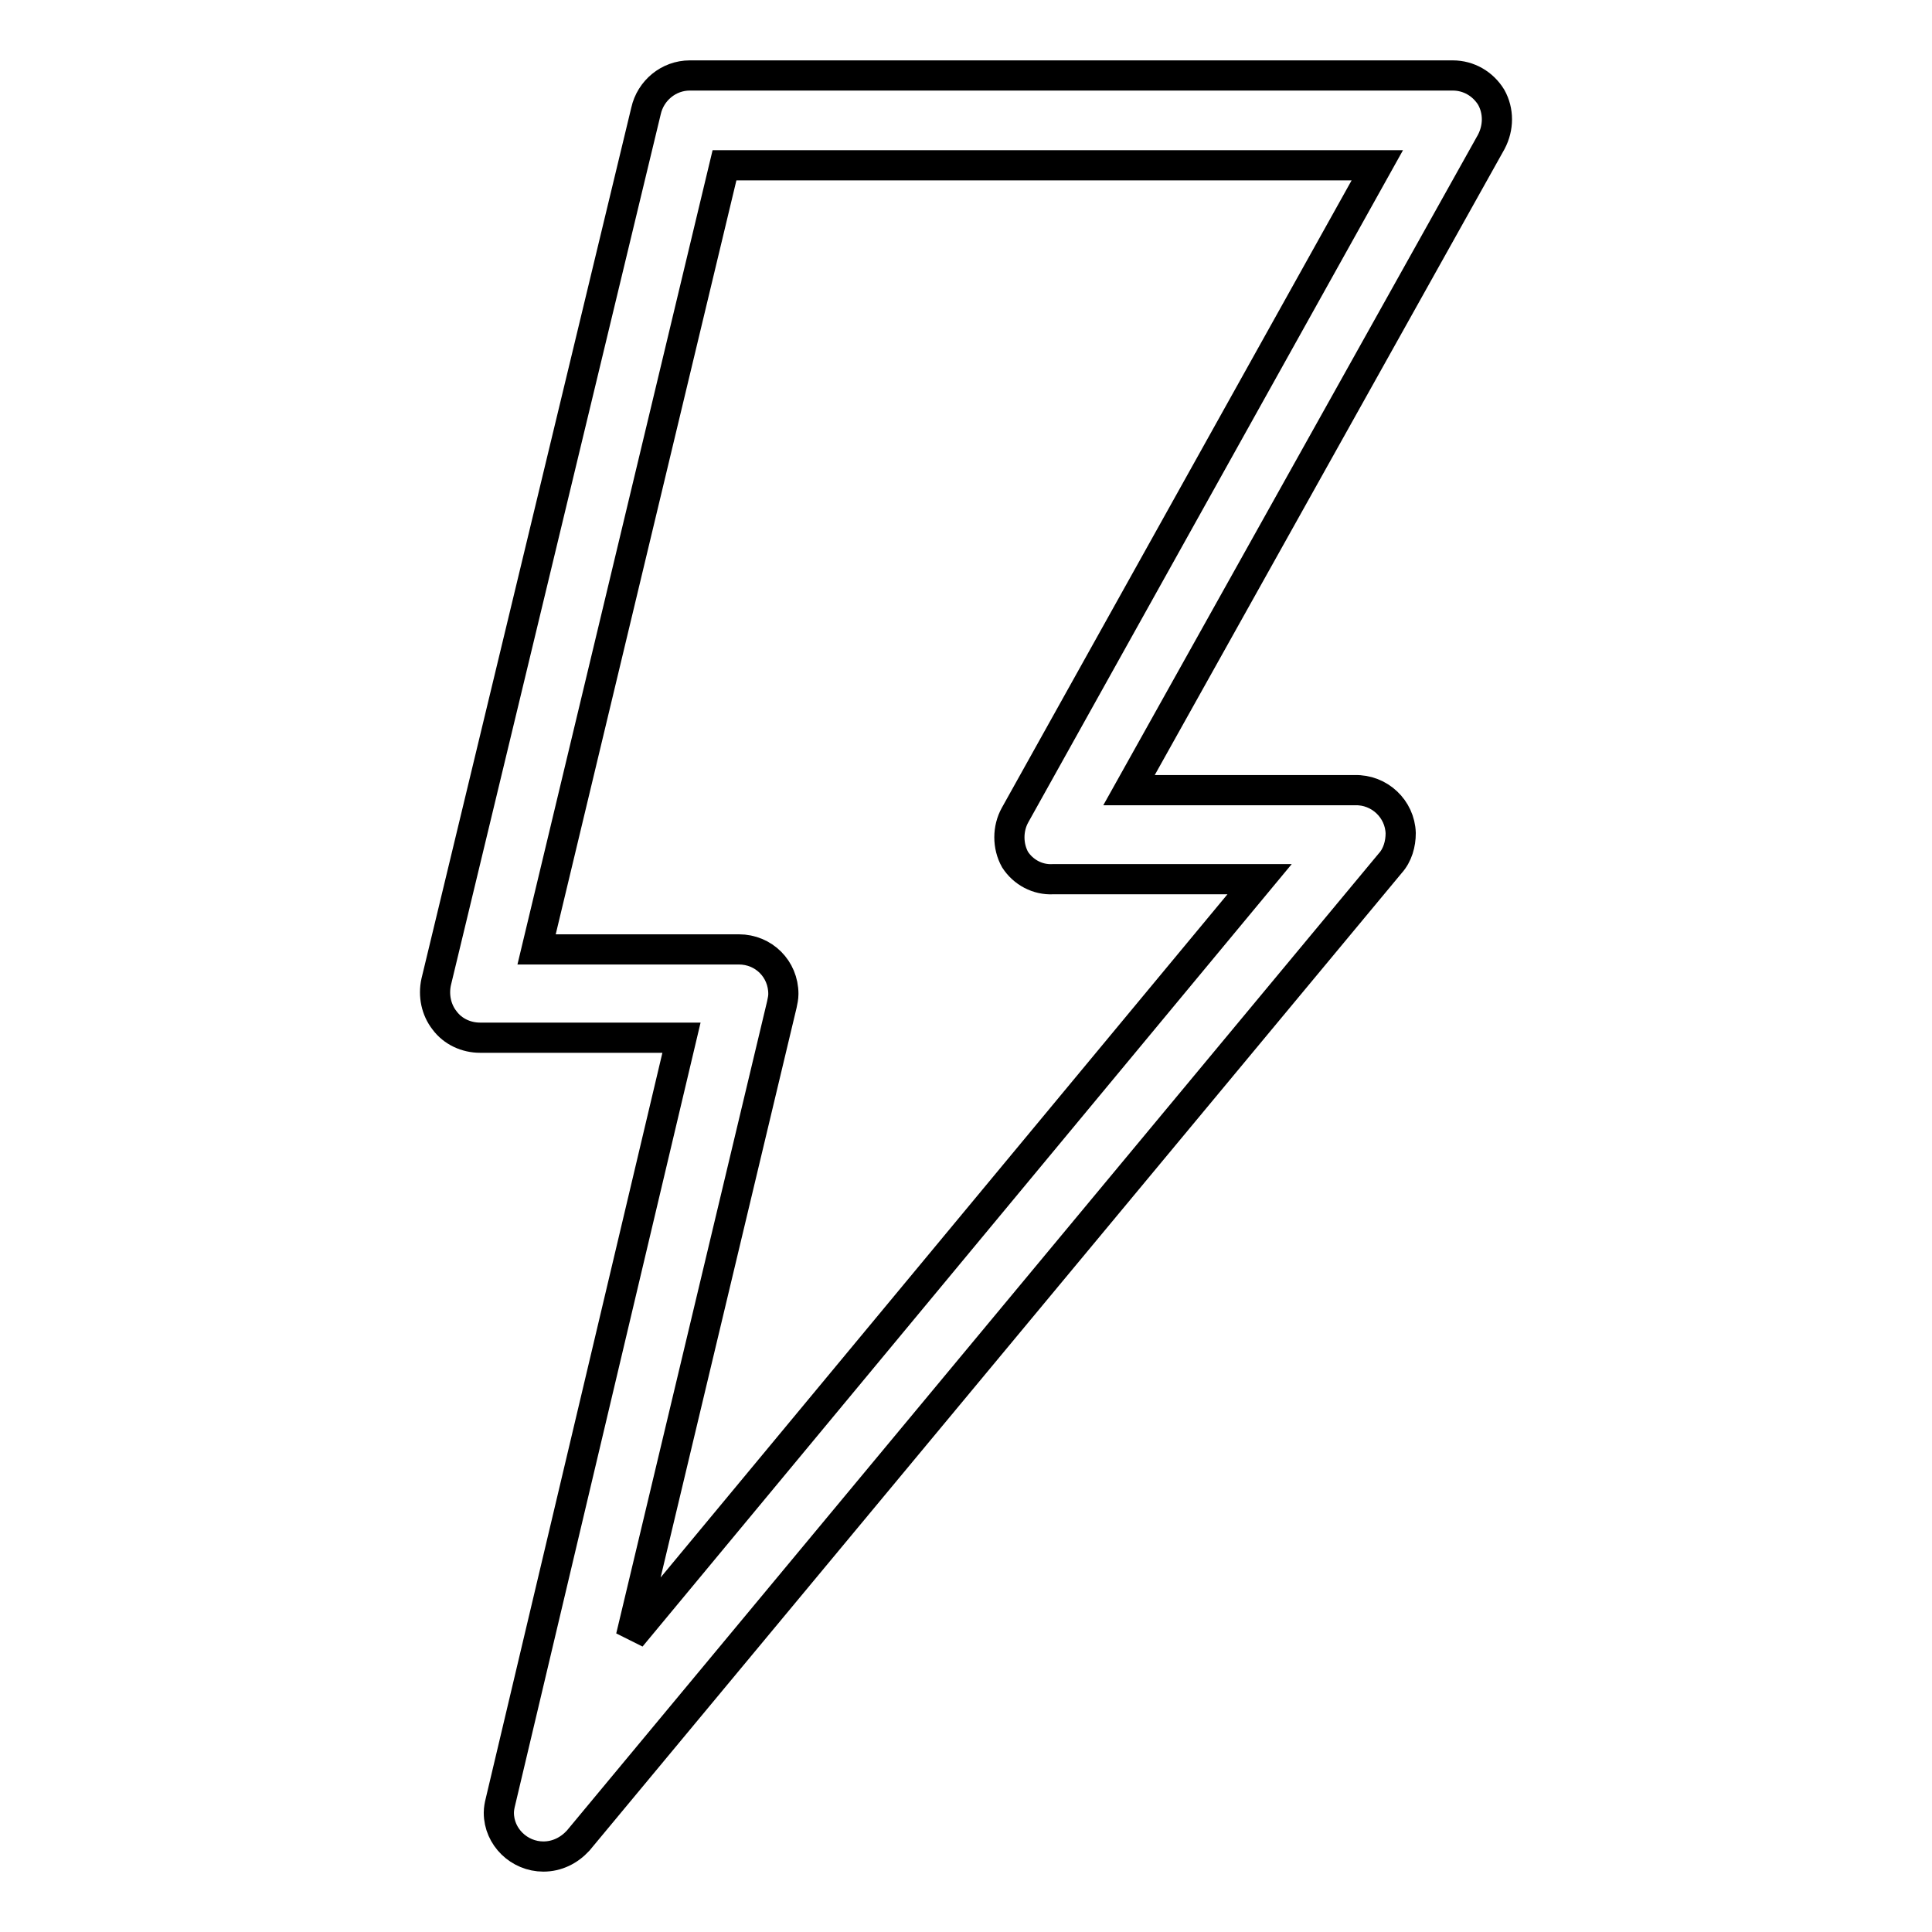
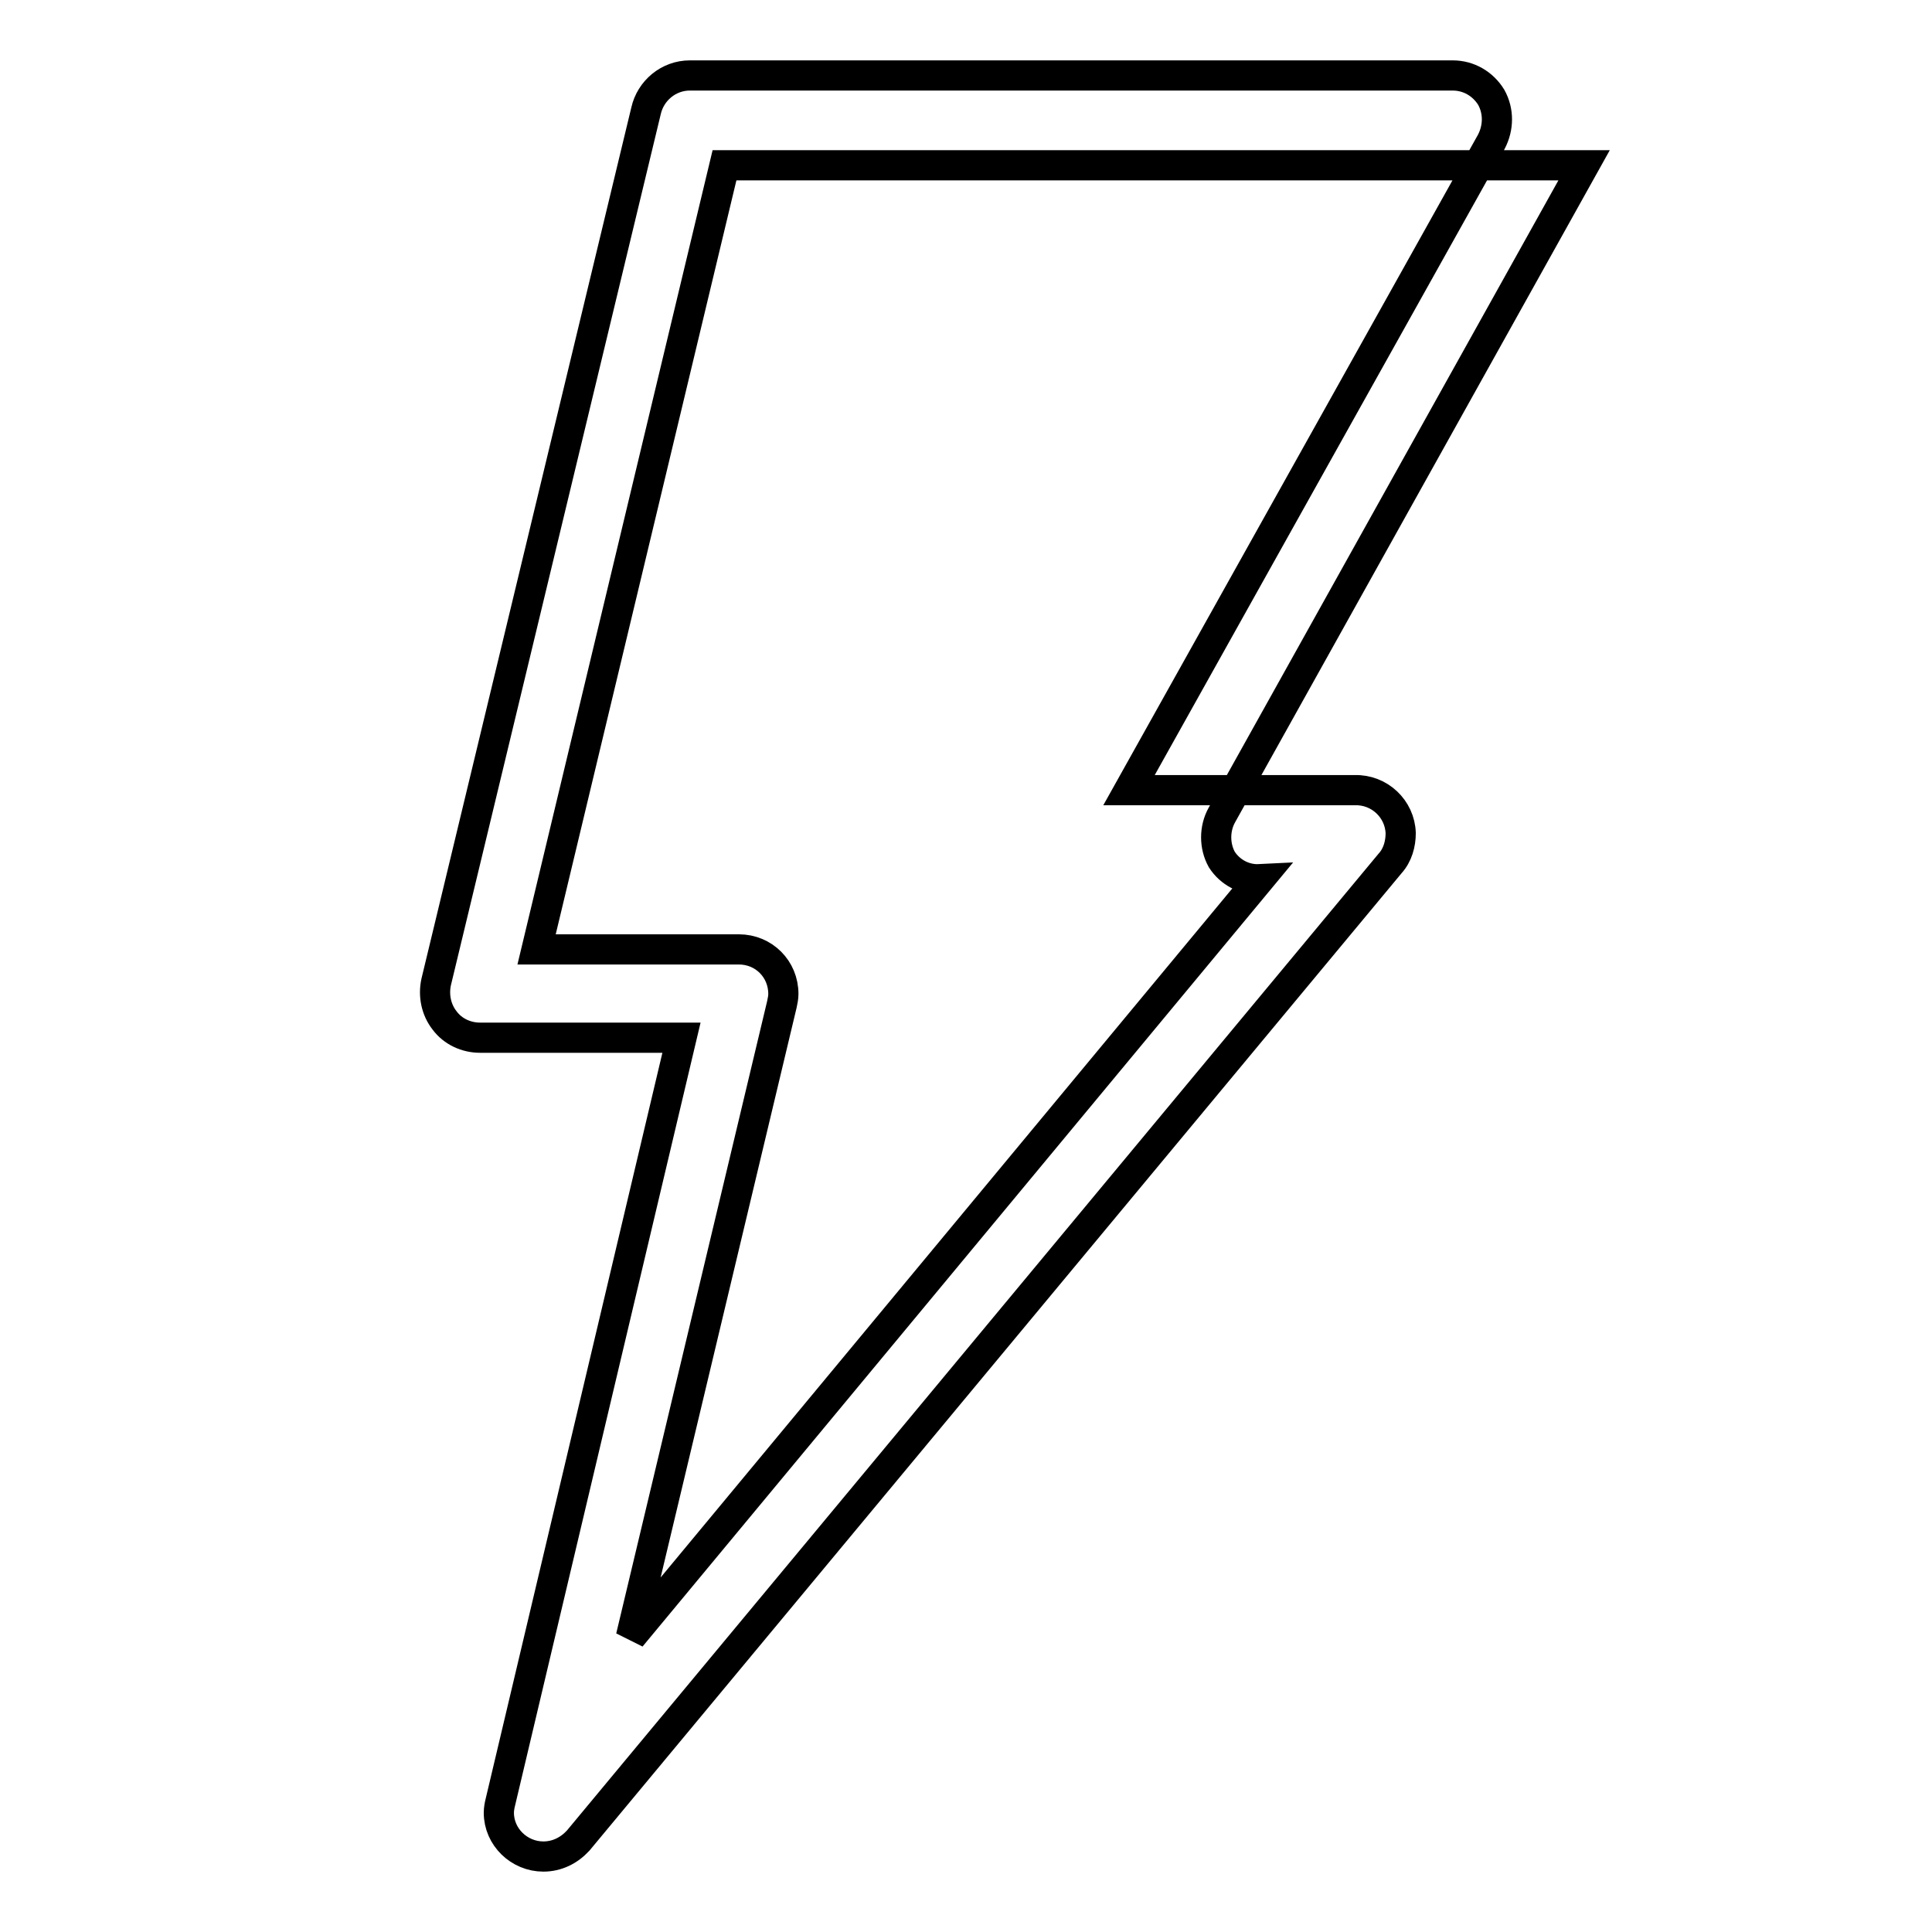
<svg xmlns="http://www.w3.org/2000/svg" version="1.1" x="0px" y="0px" viewBox="0 0 256 256" enable-background="new 0 0 256 256" xml:space="preserve">
  <g>
-     <path stroke-width="4" fill-opacity="0" stroke="#000000" d="M72,246c-3.2,0-5.9-2.6-5.9-5.8c0-0.5,0.1-1,0.2-1.4l24-101.3H63.6c-1.8,0-3.6-0.8-4.7-2.3 c-1.1-1.4-1.5-3.3-1.1-5.1L85.6,14.7c0.6-2.7,3-4.7,5.8-4.7h101.1c2.1,0,4,1.1,5.1,2.9c1,1.8,1,4,0,5.9l-48,85.9h29.9 c3.3-0.1,6,2.5,6.1,5.7c0,1.4-0.4,2.9-1.4,4L76.6,243.9C75.4,245.2,73.8,246,72,246z M71.1,125.8h26.8c3.3,0,5.9,2.6,5.9,5.9 c0,0.5-0.1,0.9-0.2,1.4l-20,83.8l83.3-100.4h-27.4c-2,0.1-3.9-0.9-5-2.6c-1-1.8-1-4.1,0-5.9l48-86.1H96L71.1,125.8z" />
+     <path stroke-width="4" fill-opacity="0" stroke="#000000" d="M72,246c-3.2,0-5.9-2.6-5.9-5.8c0-0.5,0.1-1,0.2-1.4l24-101.3H63.6c-1.8,0-3.6-0.8-4.7-2.3 c-1.1-1.4-1.5-3.3-1.1-5.1L85.6,14.7c0.6-2.7,3-4.7,5.8-4.7h101.1c2.1,0,4,1.1,5.1,2.9c1,1.8,1,4,0,5.9l-48,85.9h29.9 c3.3-0.1,6,2.5,6.1,5.7c0,1.4-0.4,2.9-1.4,4L76.6,243.9C75.4,245.2,73.8,246,72,246z M71.1,125.8h26.8c3.3,0,5.9,2.6,5.9,5.9 c0,0.5-0.1,0.9-0.2,1.4l-20,83.8l83.3-100.4c-2,0.1-3.9-0.9-5-2.6c-1-1.8-1-4.1,0-5.9l48-86.1H96L71.1,125.8z" />
  </g>
</svg>